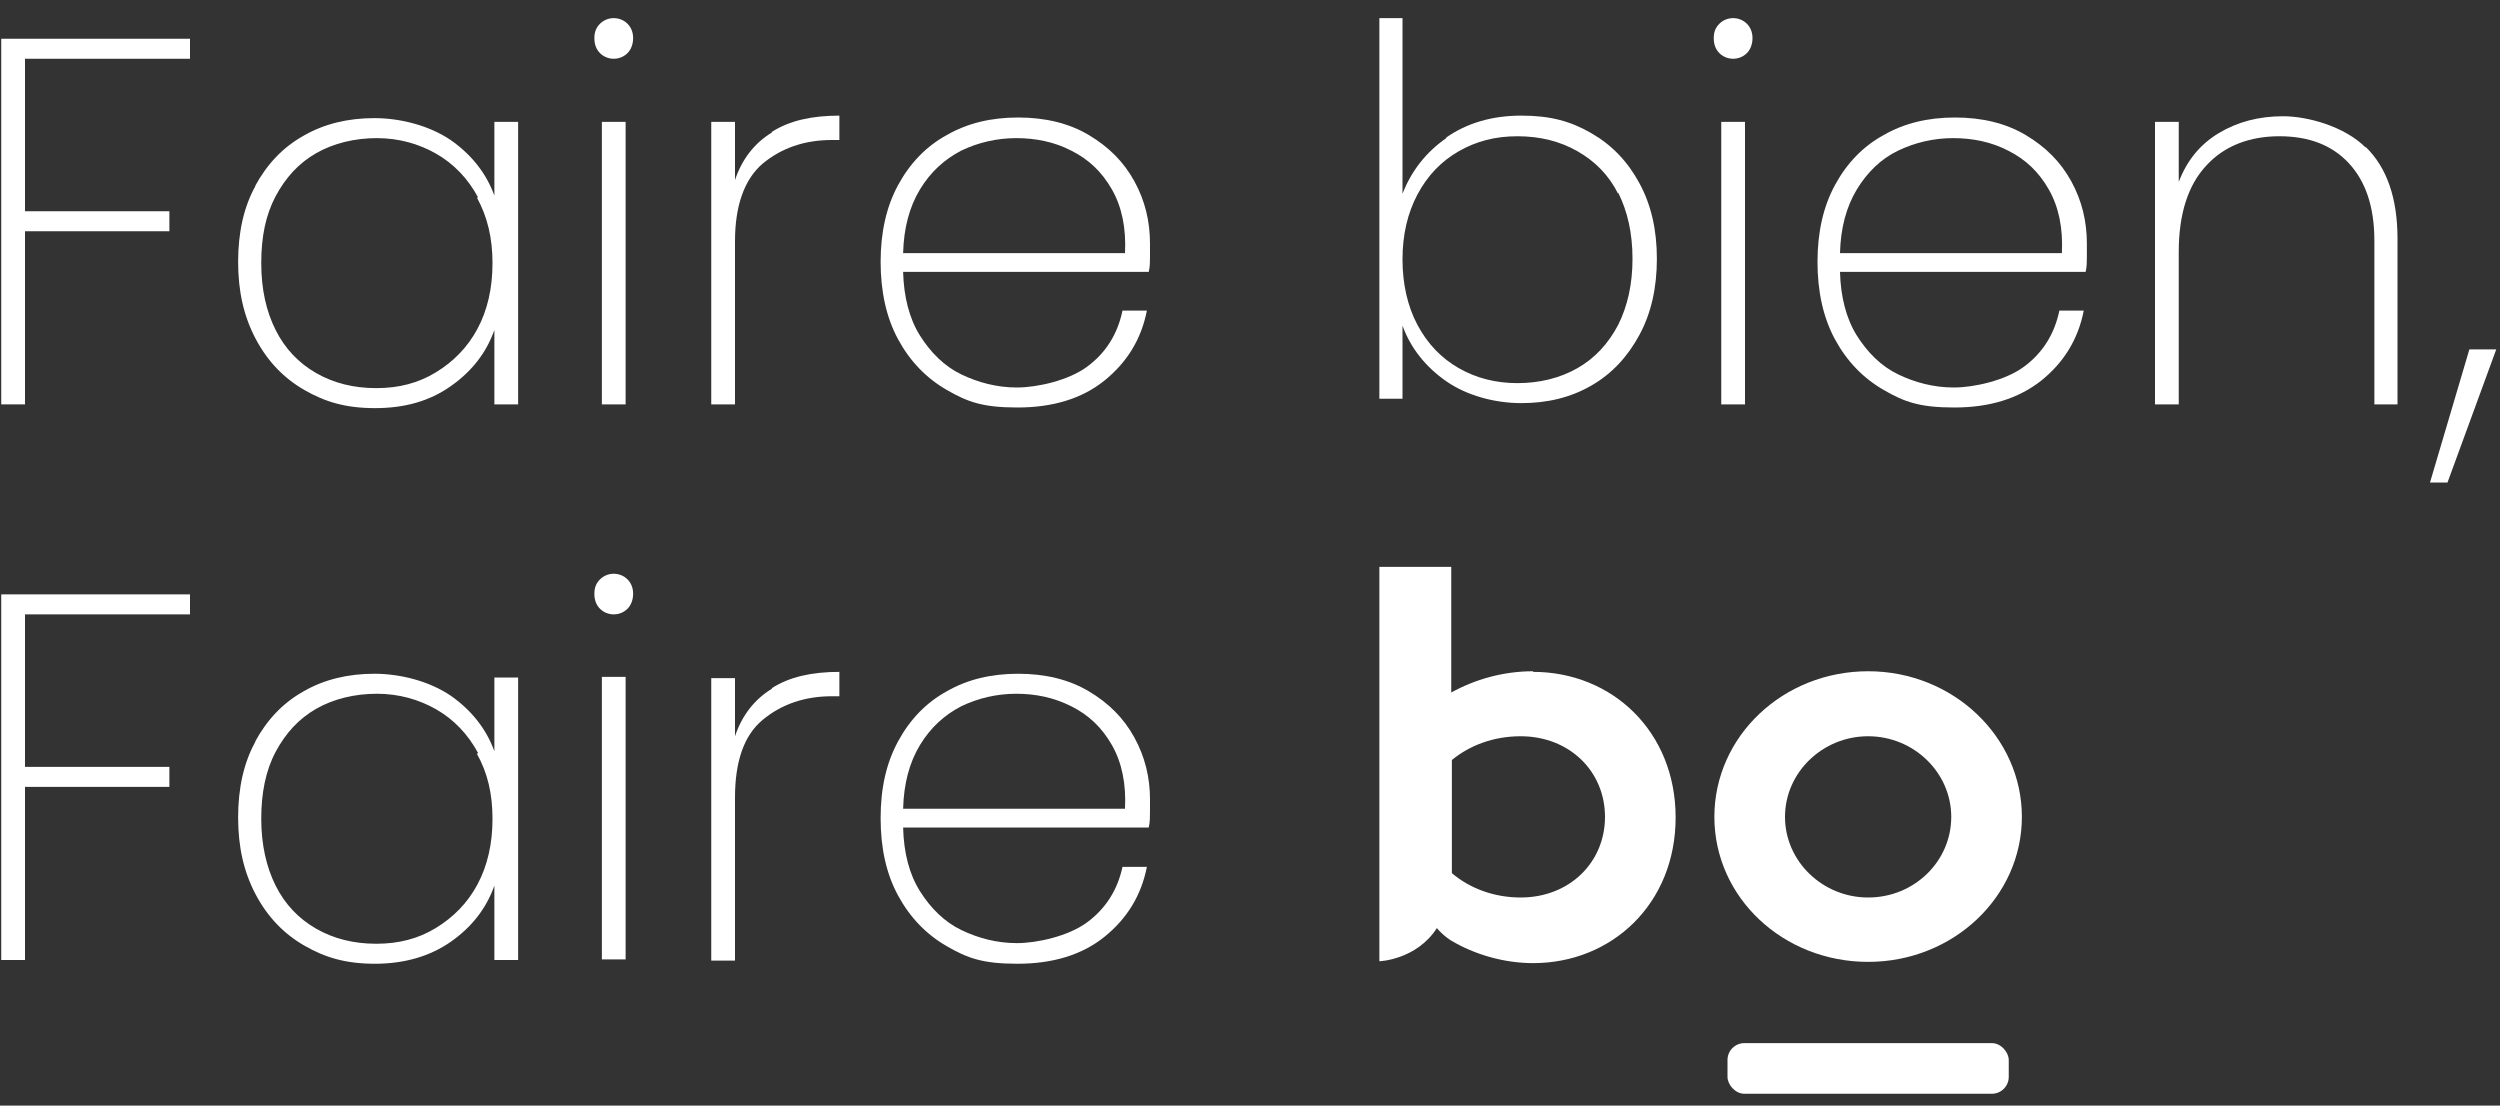
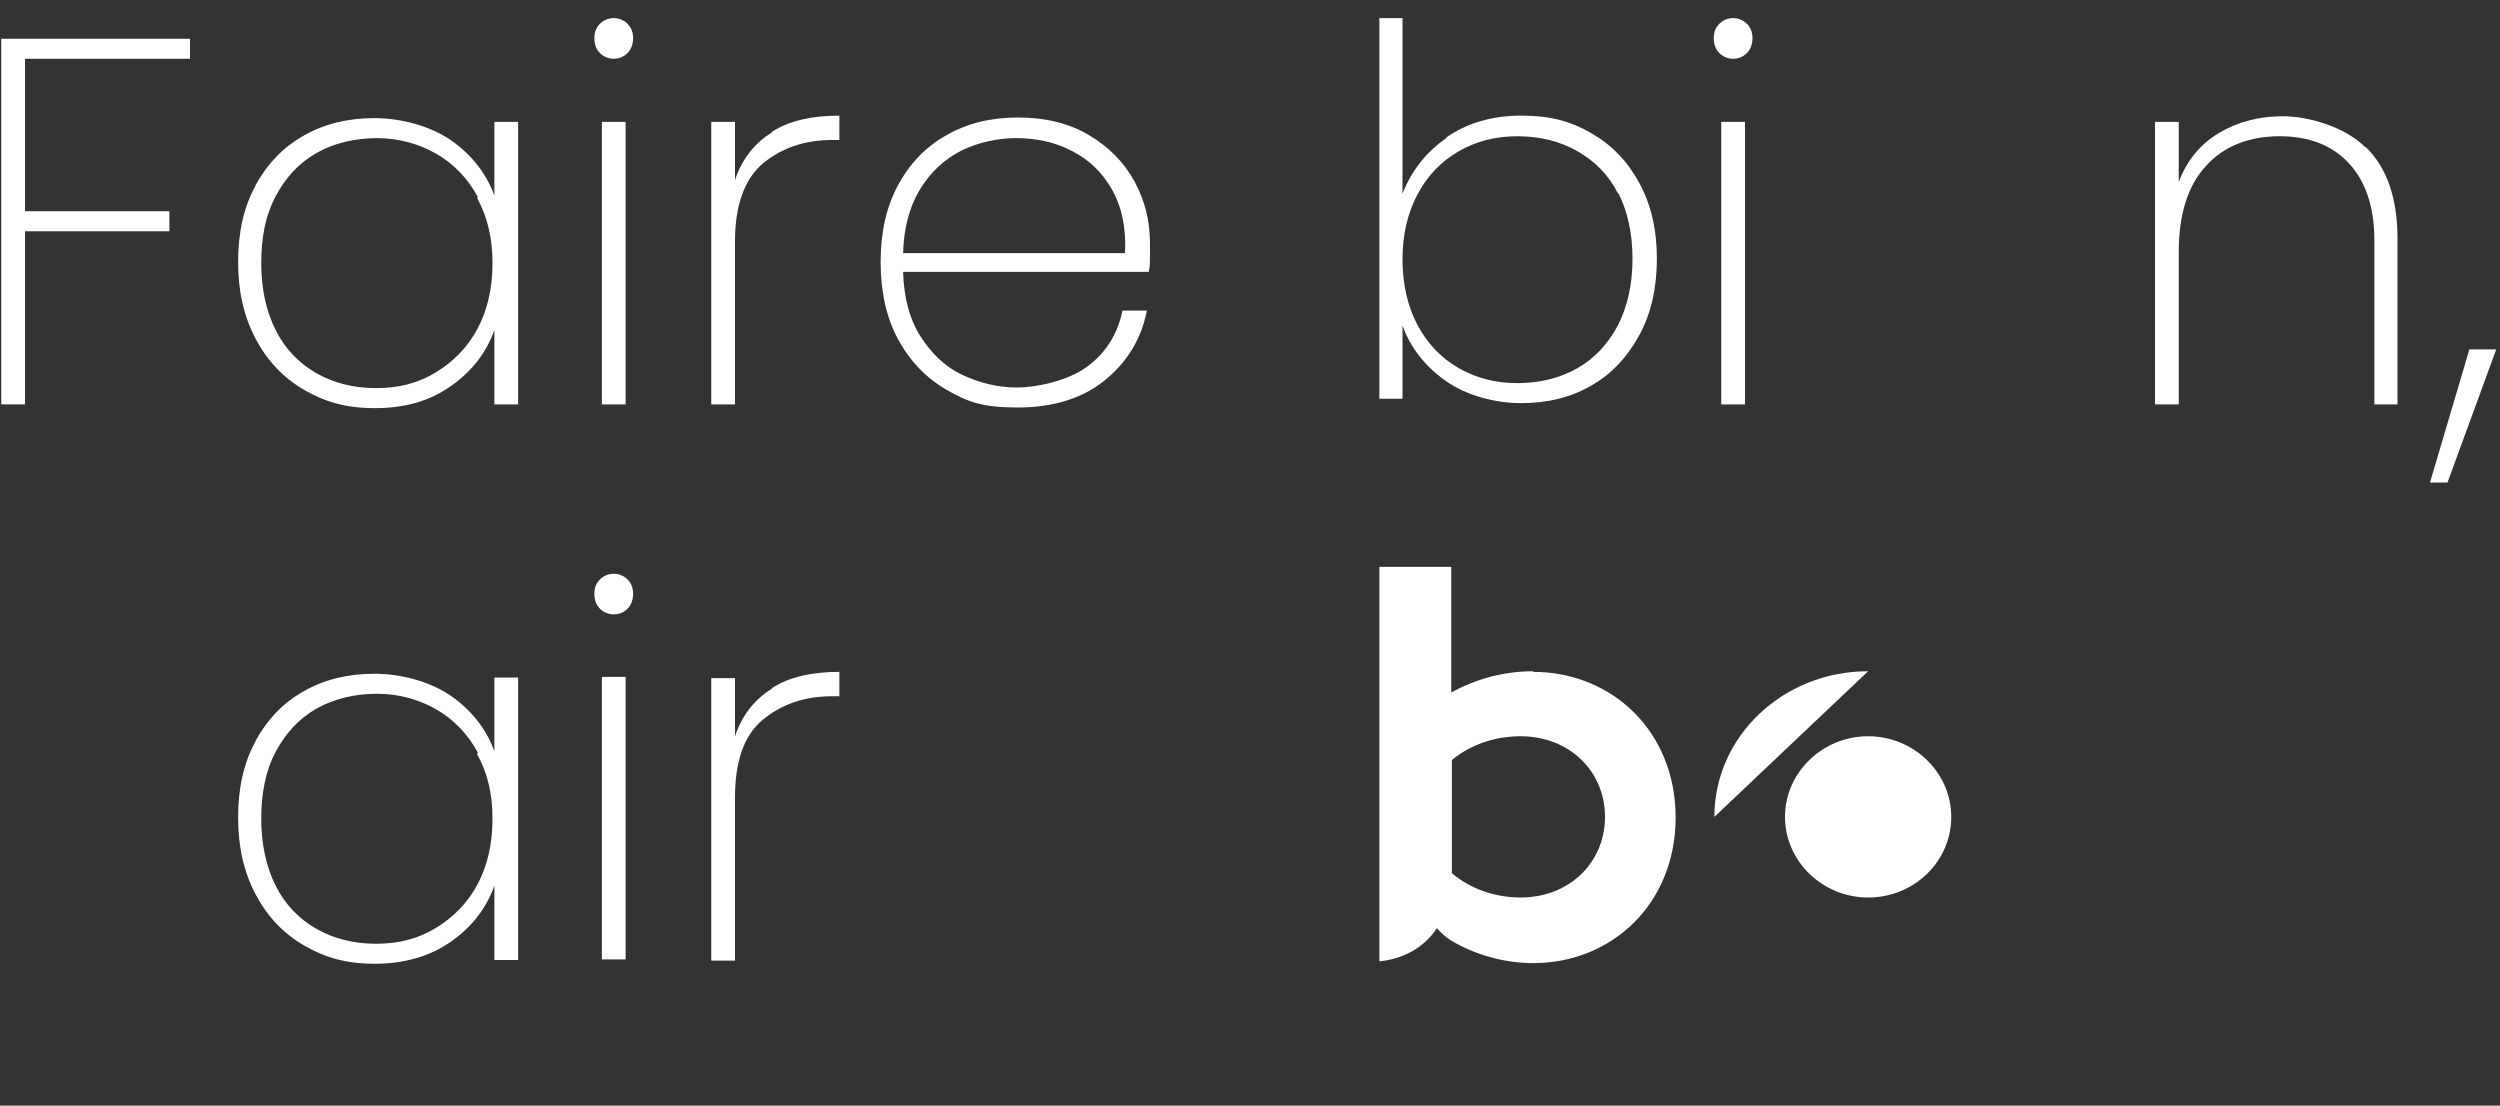
<svg xmlns="http://www.w3.org/2000/svg" id="Calque_1" version="1.1" viewBox="0 0 400 176.9">
  <rect x="0" y="0" width="400" height="176.9" fill="#333333" stroke="none" />
  <defs>
    <style>
      .st0 {
        fill: #fff;
      }
    </style>
  </defs>
  <path class="st0" d="M30.4,6.2v3.2H4v24.4h23.1v3.2H4v27.7H.2V6.2h30.1Z" />
  <path class="st0" d="M40.8,29.8c1.9-3.5,4.4-6.2,7.8-8.1,3.3-1.9,7.1-2.8,11.3-2.8s8.8,1.2,12.2,3.5c3.3,2.3,5.7,5.3,7,8.9v-11.8h3.8v45.2h-3.8v-11.9c-1.3,3.7-3.7,6.7-7,9-3.4,2.4-7.4,3.5-12.1,3.5s-8-1-11.3-2.9c-3.3-1.9-5.9-4.6-7.8-8.2s-2.8-7.6-2.8-12.3.9-8.8,2.8-12.2h0ZM76.5,31.6c-1.6-3-3.9-5.4-6.7-7-2.8-1.6-6-2.5-9.5-2.5s-6.9.8-9.7,2.4c-2.8,1.6-4.9,3.9-6.5,6.9s-2.3,6.5-2.3,10.7.8,7.7,2.3,10.7c1.5,3,3.7,5.3,6.5,6.9,2.8,1.6,6,2.4,9.6,2.4s6.7-.8,9.5-2.5,5.1-4,6.7-7c1.6-3,2.4-6.5,2.4-10.5s-.8-7.4-2.5-10.5h0Z" />
  <path class="st0" d="M96,8.5c-.6-.6-.9-1.4-.9-2.4s.3-1.7.9-2.3c.6-.6,1.4-.9,2.2-.9s1.6.3,2.2.9.9,1.4.9,2.3-.3,1.8-.9,2.4-1.4.9-2.2.9-1.6-.3-2.2-.9ZM100.1,19.5v45.2h-3.8V19.5h3.8Z" />
  <path class="st0" d="M123.5,21.1c2.8-1.8,6.4-2.6,10.8-2.6v3.9h-1.2c-4.4,0-8.1,1.3-11.1,3.8-2.9,2.5-4.4,6.7-4.4,12.4v26.1h-3.8V19.5h3.8v9.3c1.1-3.3,3.1-5.9,5.9-7.6h0Z" />
  <path class="st0" d="M183.6,43.5h-39.1c.1,4,1,7.5,2.7,10.2s3.9,4.9,6.6,6.2,5.7,2.1,8.9,2.1,8.2-1.1,11.2-3.3c3-2.2,4.9-5.2,5.7-9h3.9c-.9,4.6-3.2,8.3-6.8,11.2s-8.3,4.3-13.9,4.3-8-.9-11.3-2.8-5.9-4.6-7.8-8.1-2.8-7.7-2.8-12.4.9-8.8,2.8-12.3c1.9-3.5,4.5-6.2,7.8-8,3.3-1.9,7.1-2.8,11.4-2.8s8.1.9,11.3,2.8c3.2,1.9,5.6,4.3,7.3,7.4,1.7,3.1,2.5,6.4,2.5,10s0,3.5-.2,4.5h0ZM177.9,30.3c-1.6-2.8-3.7-4.8-6.5-6.2-2.7-1.4-5.7-2-8.8-2s-6.1.7-8.8,2c-2.7,1.4-4.9,3.4-6.6,6.2-1.7,2.8-2.6,6.2-2.7,10.2h35.5c.2-4-.5-7.4-2.1-10.2h0Z" />
-   <path class="st0" d="M30.4,95.1v3.2H4v24.4h23.1v3.2H4v27.7H.2v-58.5h30.1Z" />
  <path class="st0" d="M40.8,118.7c1.9-3.5,4.4-6.2,7.8-8.1,3.3-1.9,7.1-2.8,11.3-2.8s8.8,1.2,12.2,3.5c3.3,2.3,5.7,5.3,7,8.9v-11.8h3.8v45.2h-3.8v-11.9c-1.3,3.7-3.7,6.7-7,9s-7.4,3.5-12.1,3.5-8-1-11.3-2.9c-3.3-1.9-5.9-4.6-7.8-8.2s-2.8-7.6-2.8-12.3.9-8.8,2.8-12.2h0ZM76.5,120.5c-1.6-3-3.9-5.4-6.7-7-2.8-1.6-6-2.5-9.5-2.5s-6.9.8-9.7,2.4c-2.8,1.6-4.9,3.9-6.5,6.9s-2.3,6.6-2.3,10.7.8,7.7,2.3,10.7c1.5,3,3.7,5.3,6.5,6.9,2.8,1.6,6,2.4,9.6,2.4s6.7-.8,9.5-2.5,5.1-4,6.7-7c1.6-3,2.4-6.5,2.4-10.5s-.8-7.4-2.5-10.4h0Z" />
  <path class="st0" d="M96,97.4c-.6-.6-.9-1.4-.9-2.4s.3-1.7.9-2.3c.6-.6,1.4-.9,2.2-.9s1.6.3,2.2.9.9,1.4.9,2.3-.3,1.8-.9,2.4-1.4.9-2.2.9-1.6-.3-2.2-.9ZM100.1,108.3v45.2h-3.8v-45.2h3.8Z" />
  <path class="st0" d="M123.5,110.1c2.8-1.8,6.4-2.6,10.8-2.6v3.9h-1.2c-4.4,0-8.1,1.3-11.1,3.8s-4.4,6.7-4.4,12.4v26.1h-3.8v-45.2h3.8v9.3c1.1-3.3,3.1-5.9,5.9-7.6h0Z" />
-   <path class="st0" d="M183.6,132.4h-39.1c.1,4.1,1,7.5,2.7,10.2s3.9,4.9,6.6,6.2,5.7,2.1,8.9,2.1,8.2-1.1,11.2-3.3c3-2.2,4.9-5.2,5.7-8.9h3.9c-.9,4.6-3.2,8.3-6.8,11.2s-8.3,4.3-13.9,4.3-8-.9-11.3-2.8-5.9-4.6-7.8-8.1-2.8-7.6-2.8-12.4.9-8.8,2.8-12.3,4.5-6.2,7.8-8c3.3-1.9,7.1-2.8,11.4-2.8s8.1.9,11.3,2.8c3.2,1.9,5.6,4.3,7.3,7.4,1.7,3.1,2.5,6.4,2.5,9.9s0,3.5-.2,4.5h0ZM177.9,119.2c-1.6-2.8-3.7-4.8-6.5-6.2s-5.7-2-8.8-2-6.1.7-8.8,2c-2.7,1.4-4.9,3.4-6.6,6.2-1.7,2.8-2.6,6.2-2.7,10.2h35.5c.2-4-.5-7.4-2.1-10.2h0Z" />
-   <path class="st0" d="M298.9,107.4c-13.6,0-24.6,10.4-24.6,23.3s11,23.2,24.6,23.2,24.6-10.4,24.6-23.2-11-23.3-24.6-23.3ZM298.9,143.6c-7.3,0-13.3-5.8-13.3-12.9s6-12.9,13.3-12.9,13.3,5.8,13.3,12.9-5.9,12.9-13.3,12.9Z" />
+   <path class="st0" d="M298.9,107.4c-13.6,0-24.6,10.4-24.6,23.3ZM298.9,143.6c-7.3,0-13.3-5.8-13.3-12.9s6-12.9,13.3-12.9,13.3,5.8,13.3,12.9-5.9,12.9-13.3,12.9Z" />
  <path class="st0" d="M245.3,107.4c-4.8,0-9.3,1.3-13.1,3.4v-20.1h-11.5v63.1s5.9-.2,9.2-5.3c1.1,1.3,2.3,2,2.3,2,3.7,2.2,8.4,3.6,13.1,3.6,12.6,0,22.8-9.5,22.8-23.3s-10.2-23.3-22.8-23.3h0ZM243.3,143.6c-4.3,0-8.2-1.5-11-3.9v-18.1c2.8-2.3,6.6-3.8,11-3.8,7.8,0,13.5,5.6,13.5,12.9s-5.7,12.9-13.5,12.9h0Z" />
-   <rect class="st0" x="276.4" y="166.9" width="45" height="8.1" rx="2.7" ry="2.7" />
  <path class="st0" d="M275.1,8.5c-.6-.6-.9-1.4-.9-2.4s.3-1.7.9-2.3c.6-.6,1.4-.9,2.2-.9s1.6.3,2.2.9.9,1.4.9,2.3-.3,1.8-.9,2.4c-.6.6-1.4.9-2.2.9s-1.6-.3-2.2-.9ZM279.2,19.5v45.2h-3.8V19.5h3.8Z" />
-   <path class="st0" d="M333.5,43.5h-39.1c.1,4,1,7.5,2.7,10.2s3.9,4.9,6.6,6.2,5.7,2.1,8.9,2.1,8.2-1.1,11.2-3.3c3-2.2,4.9-5.2,5.7-9h3.9c-.9,4.6-3.2,8.3-6.8,11.2-3.7,2.9-8.3,4.3-13.9,4.3s-8-.9-11.3-2.8-5.9-4.6-7.8-8.1c-1.9-3.5-2.8-7.7-2.8-12.4s.9-8.8,2.8-12.3c1.9-3.5,4.5-6.2,7.8-8,3.3-1.9,7.1-2.8,11.4-2.8s8.1.9,11.3,2.8c3.2,1.9,5.6,4.3,7.3,7.4,1.7,3.1,2.5,6.4,2.5,10s0,3.5-.2,4.5h0ZM327.8,30.3c-1.6-2.8-3.7-4.8-6.5-6.2-2.7-1.4-5.7-2-8.8-2s-6.1.7-8.8,2-4.9,3.4-6.6,6.2c-1.7,2.8-2.6,6.2-2.7,10.2h35.5c.2-4-.5-7.4-2.1-10.2h0Z" />
  <path class="st0" d="M378.5,23.5c3.4,3.3,5.1,8.2,5.1,14.7v26.5h-3.7v-26.2c0-5.4-1.4-9.5-4.1-12.4-2.7-2.9-6.4-4.3-11.1-4.3s-8.8,1.5-11.7,4.7c-2.9,3.1-4.4,7.7-4.4,13.8v24.4h-3.8V19.5h3.8v9.6c1.3-3.4,3.4-6,6.4-7.8s6.4-2.7,10.3-2.7,9.8,1.6,13.2,5Z" />
  <path class="st0" d="M399.4,55.9l-7.8,21.3h-2.8l6.3-21.3h4.3Z" />
  <path class="st0" d="M231.4,22c3.3-2.3,7.3-3.5,12-3.5s7.9.9,11.2,2.8c3.3,1.9,5.8,4.5,7.7,8,1.9,3.5,2.8,7.5,2.8,12.1s-.9,8.7-2.8,12.2c-1.9,3.5-4.4,6.2-7.7,8.1-3.3,1.9-7,2.8-11.2,2.8s-8.7-1.2-12-3.5-5.7-5.3-7-8.9v11.7h-3.7V2.9h3.7v28.1c1.4-3.6,3.7-6.6,7-8.9h0ZM258.9,31c-1.5-3-3.7-5.2-6.5-6.8-2.8-1.6-6-2.4-9.6-2.4s-6.6.8-9.4,2.4c-2.8,1.6-5,3.9-6.6,6.9s-2.4,6.5-2.4,10.4.8,7.5,2.4,10.5c1.6,3,3.8,5.3,6.6,6.9,2.8,1.6,5.9,2.4,9.4,2.4s6.8-.8,9.6-2.4c2.8-1.6,4.9-3.9,6.5-6.9,1.5-3,2.3-6.5,2.3-10.6s-.8-7.6-2.3-10.6h0Z" />
</svg>